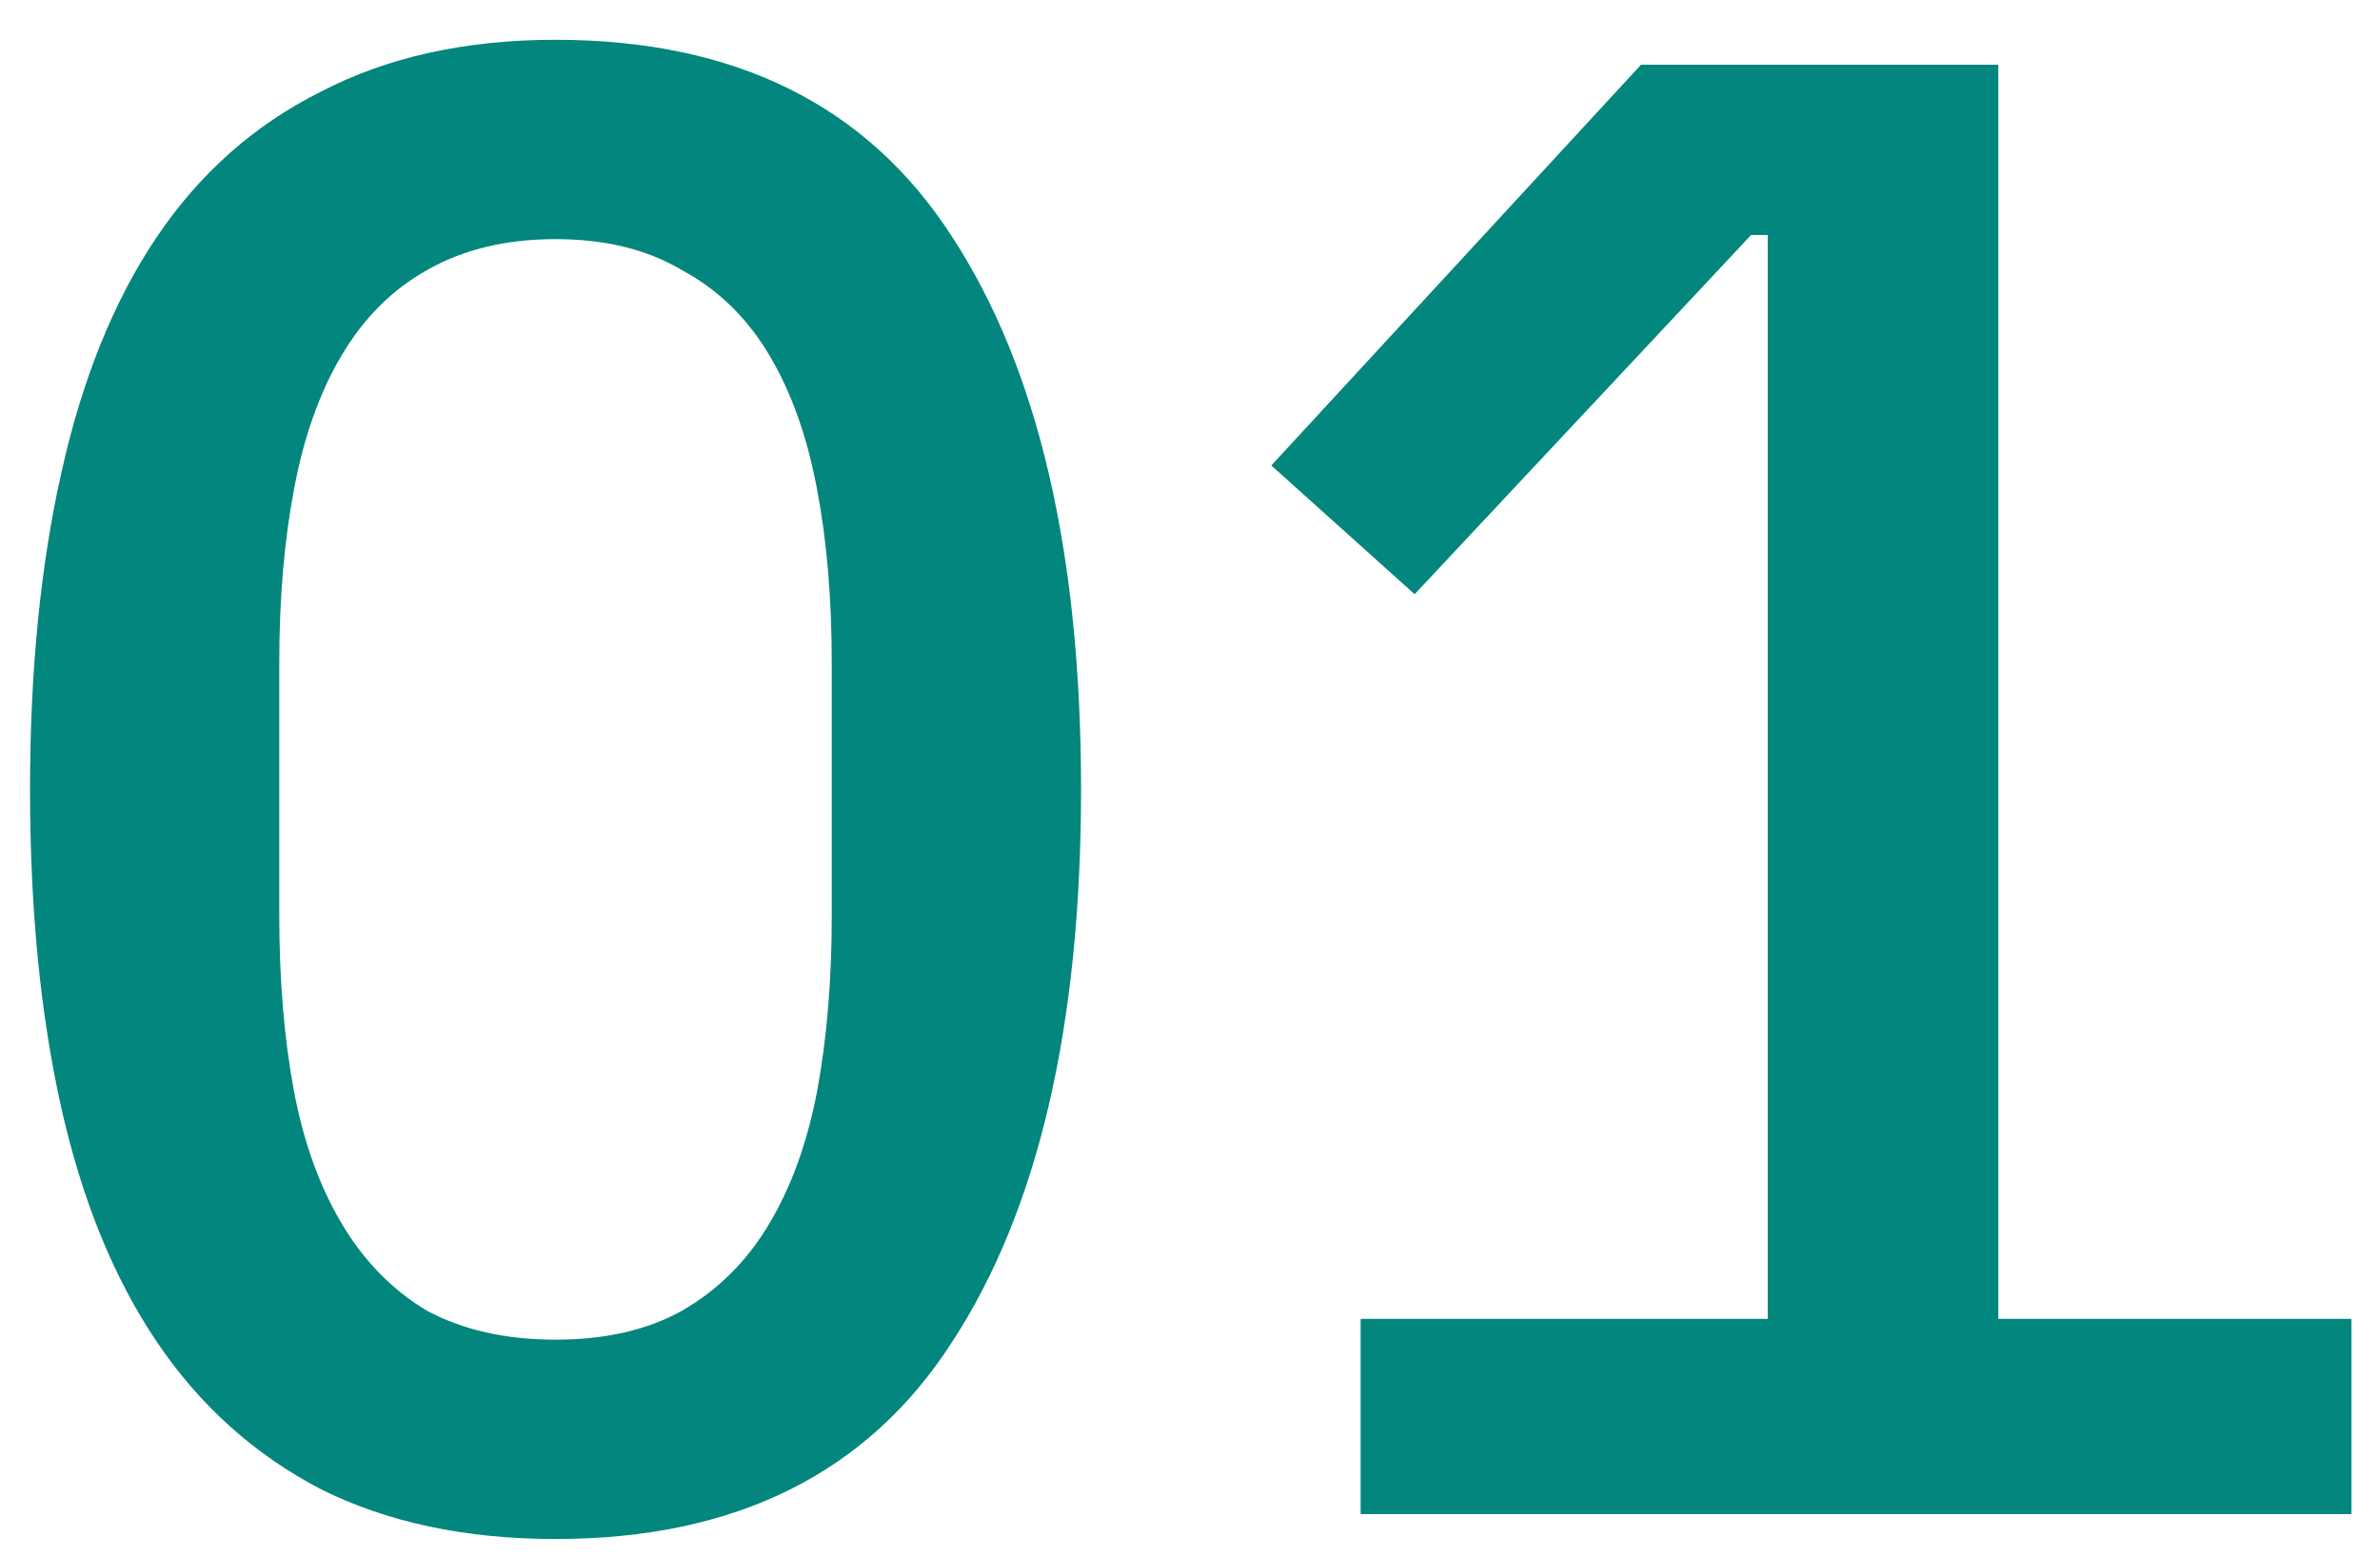
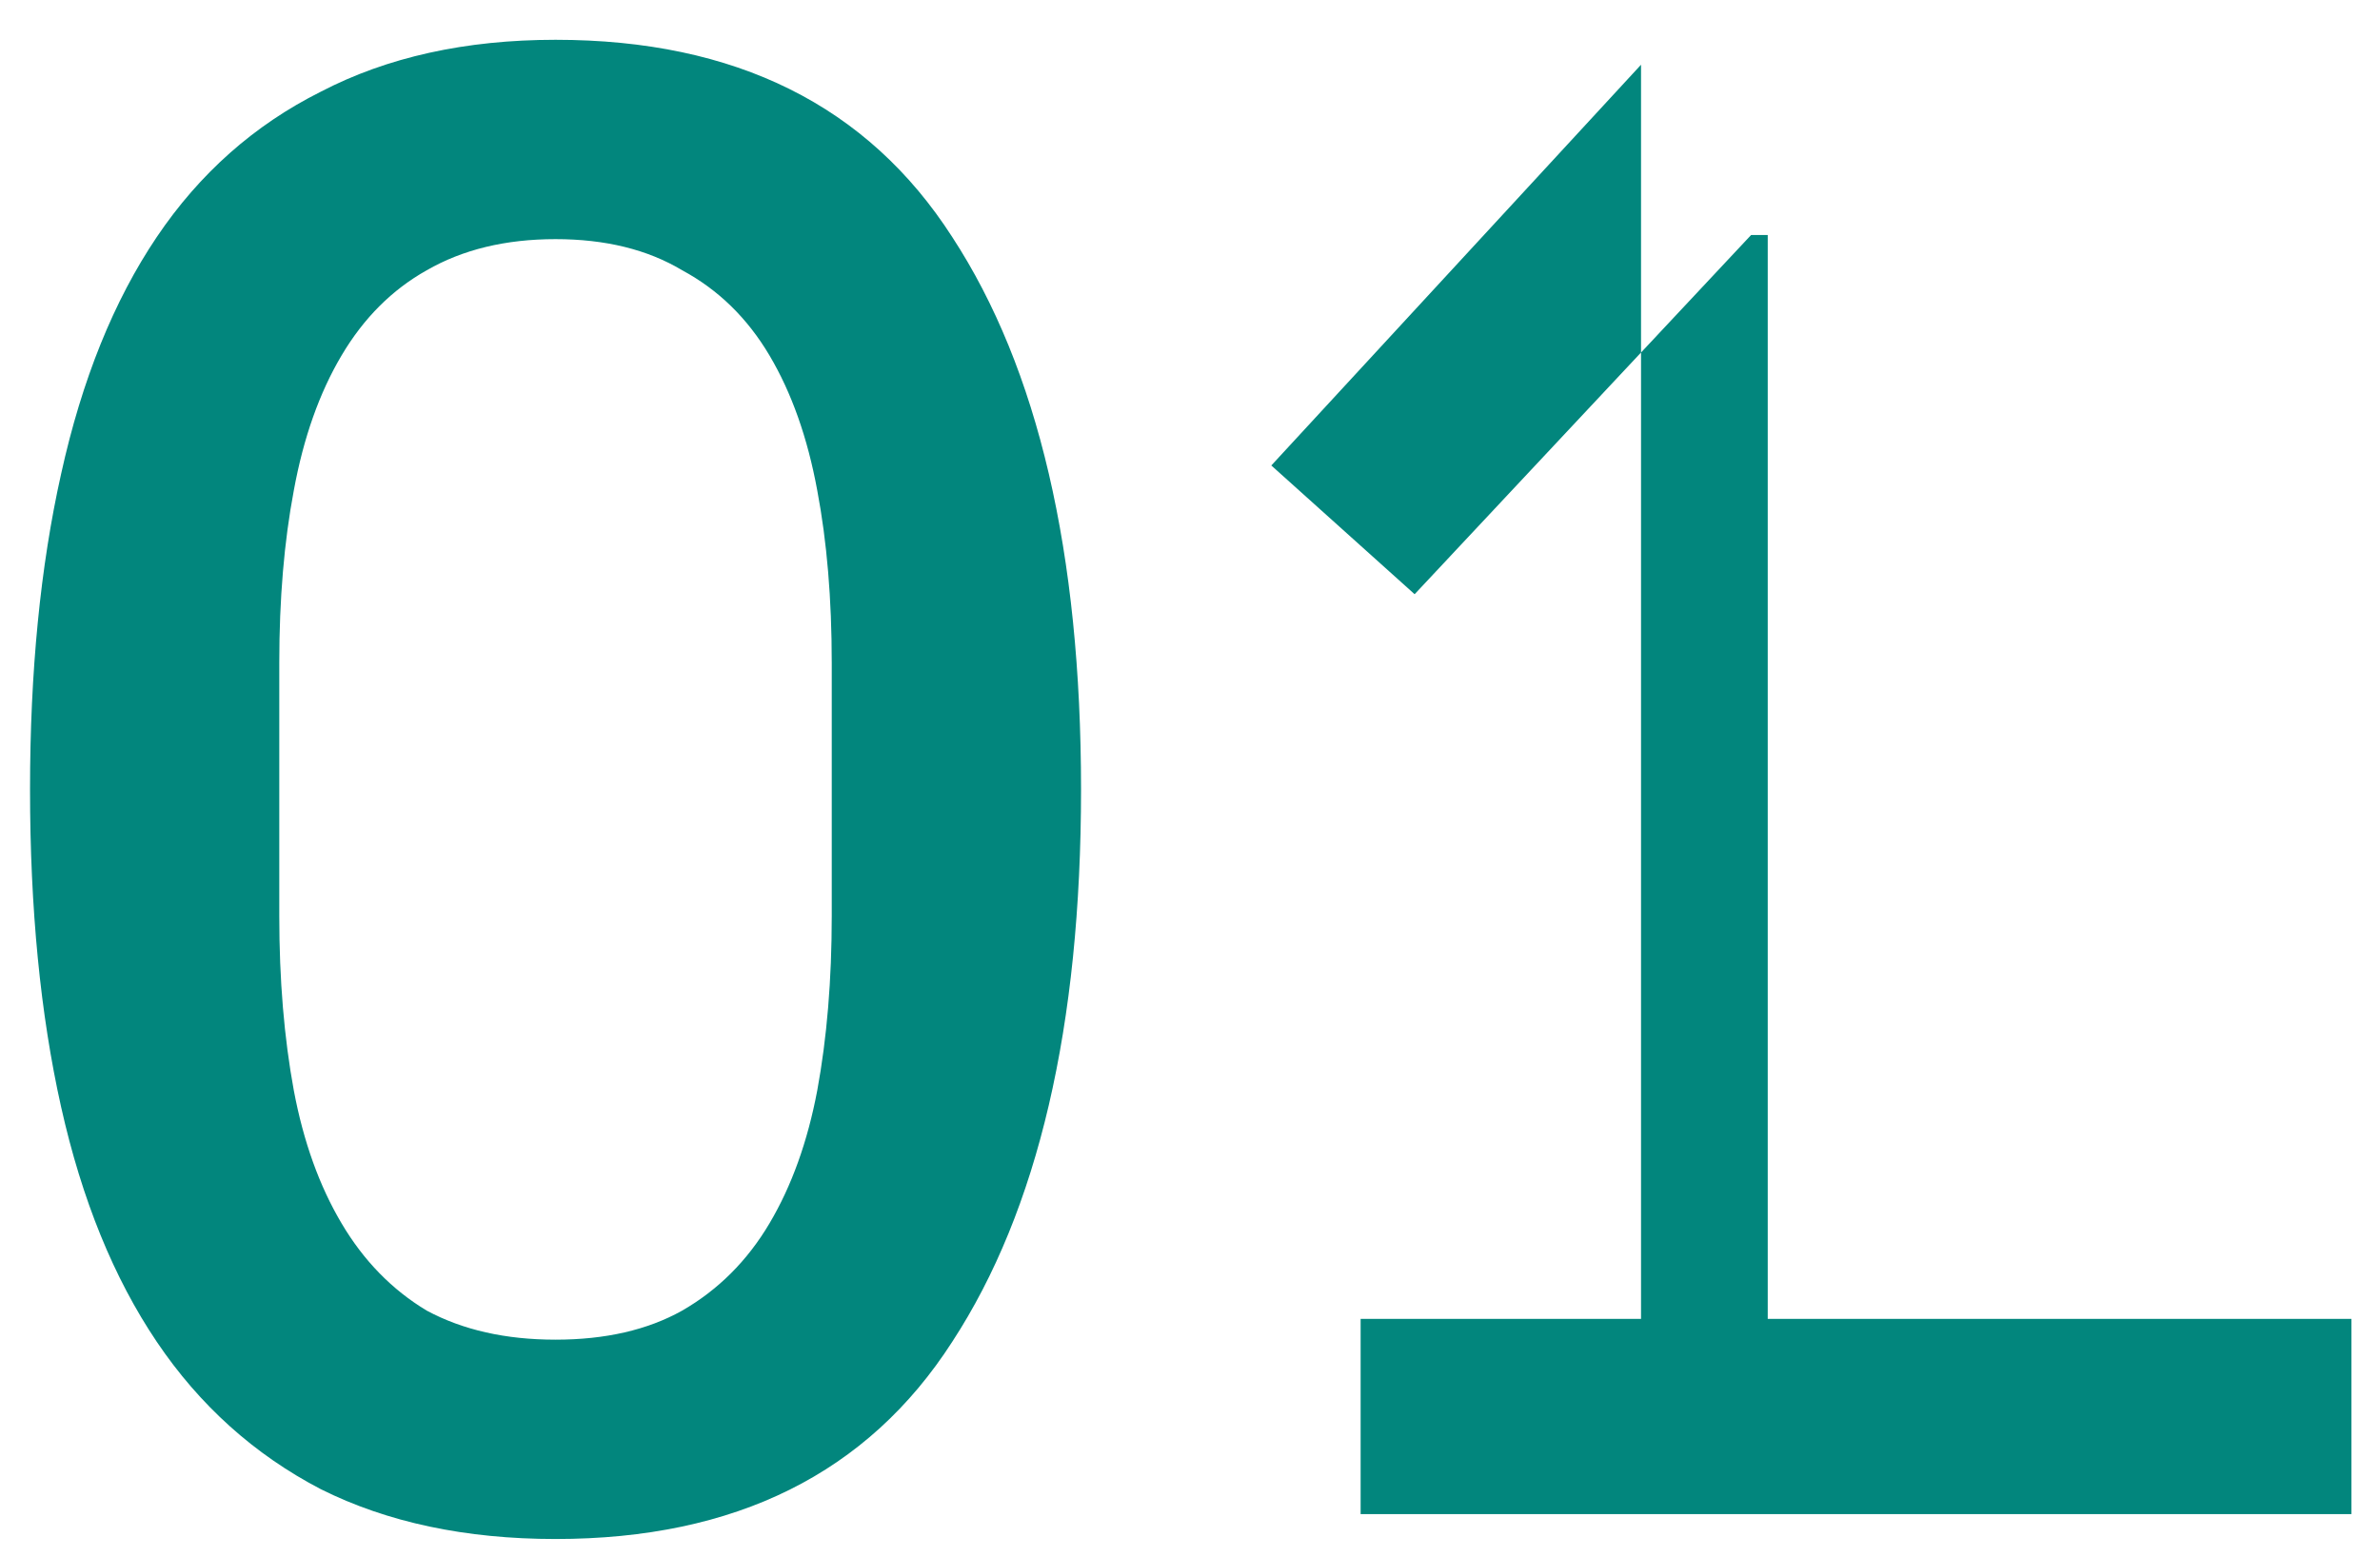
<svg xmlns="http://www.w3.org/2000/svg" width="55" height="36" viewBox="0 0 55 36" fill="none">
-   <path d="M12.838 35.576C10.758 35.576 8.95 35.192 7.413 34.424C5.878 33.624 4.614 32.488 3.622 31.016C2.63 29.544 1.893 27.736 1.413 25.592C0.933 23.448 0.694 21 0.694 18.248C0.694 15.528 0.933 13.096 1.413 10.952C1.893 8.776 2.63 6.952 3.622 5.48C4.614 4.008 5.878 2.888 7.413 2.12C8.95 1.32 10.758 0.92 12.838 0.92C16.997 0.92 20.053 2.44 22.006 5.48C23.989 8.52 24.982 12.776 24.982 18.248C24.982 23.72 23.989 27.976 22.006 31.016C20.053 34.056 16.997 35.576 12.838 35.576ZM12.838 30.968C13.989 30.968 14.966 30.744 15.765 30.296C16.598 29.816 17.27 29.144 17.782 28.28C18.294 27.416 18.662 26.392 18.886 25.208C19.11 23.992 19.221 22.648 19.221 21.176V15.32C19.221 13.848 19.11 12.52 18.886 11.336C18.662 10.12 18.294 9.08 17.782 8.216C17.27 7.352 16.598 6.696 15.765 6.248C14.966 5.768 13.989 5.528 12.838 5.528C11.685 5.528 10.694 5.768 9.861 6.248C9.062 6.696 8.405 7.352 7.894 8.216C7.381 9.08 7.013 10.12 6.79 11.336C6.566 12.52 6.454 13.848 6.454 15.32V21.176C6.454 22.648 6.566 23.992 6.79 25.208C7.013 26.392 7.381 27.416 7.894 28.28C8.405 29.144 9.062 29.816 9.861 30.296C10.694 30.744 11.685 30.968 12.838 30.968ZM31.443 35V30.488H40.851V5.432H40.467L32.691 13.736L29.379 10.76L37.923 1.496H46.179V30.488H54.339V35H31.443Z" fill="#02867D" />
+   <path d="M12.838 35.576C10.758 35.576 8.95 35.192 7.413 34.424C5.878 33.624 4.614 32.488 3.622 31.016C2.63 29.544 1.893 27.736 1.413 25.592C0.933 23.448 0.694 21 0.694 18.248C0.694 15.528 0.933 13.096 1.413 10.952C1.893 8.776 2.63 6.952 3.622 5.48C4.614 4.008 5.878 2.888 7.413 2.12C8.95 1.32 10.758 0.92 12.838 0.92C16.997 0.92 20.053 2.44 22.006 5.48C23.989 8.52 24.982 12.776 24.982 18.248C24.982 23.72 23.989 27.976 22.006 31.016C20.053 34.056 16.997 35.576 12.838 35.576ZM12.838 30.968C13.989 30.968 14.966 30.744 15.765 30.296C16.598 29.816 17.27 29.144 17.782 28.28C18.294 27.416 18.662 26.392 18.886 25.208C19.11 23.992 19.221 22.648 19.221 21.176V15.32C19.221 13.848 19.11 12.52 18.886 11.336C18.662 10.12 18.294 9.08 17.782 8.216C17.27 7.352 16.598 6.696 15.765 6.248C14.966 5.768 13.989 5.528 12.838 5.528C11.685 5.528 10.694 5.768 9.861 6.248C9.062 6.696 8.405 7.352 7.894 8.216C7.381 9.08 7.013 10.12 6.79 11.336C6.566 12.52 6.454 13.848 6.454 15.32V21.176C6.454 22.648 6.566 23.992 6.79 25.208C7.013 26.392 7.381 27.416 7.894 28.28C8.405 29.144 9.062 29.816 9.861 30.296C10.694 30.744 11.685 30.968 12.838 30.968ZM31.443 35V30.488H40.851V5.432H40.467L32.691 13.736L29.379 10.76L37.923 1.496V30.488H54.339V35H31.443Z" fill="#02867D" />
</svg>